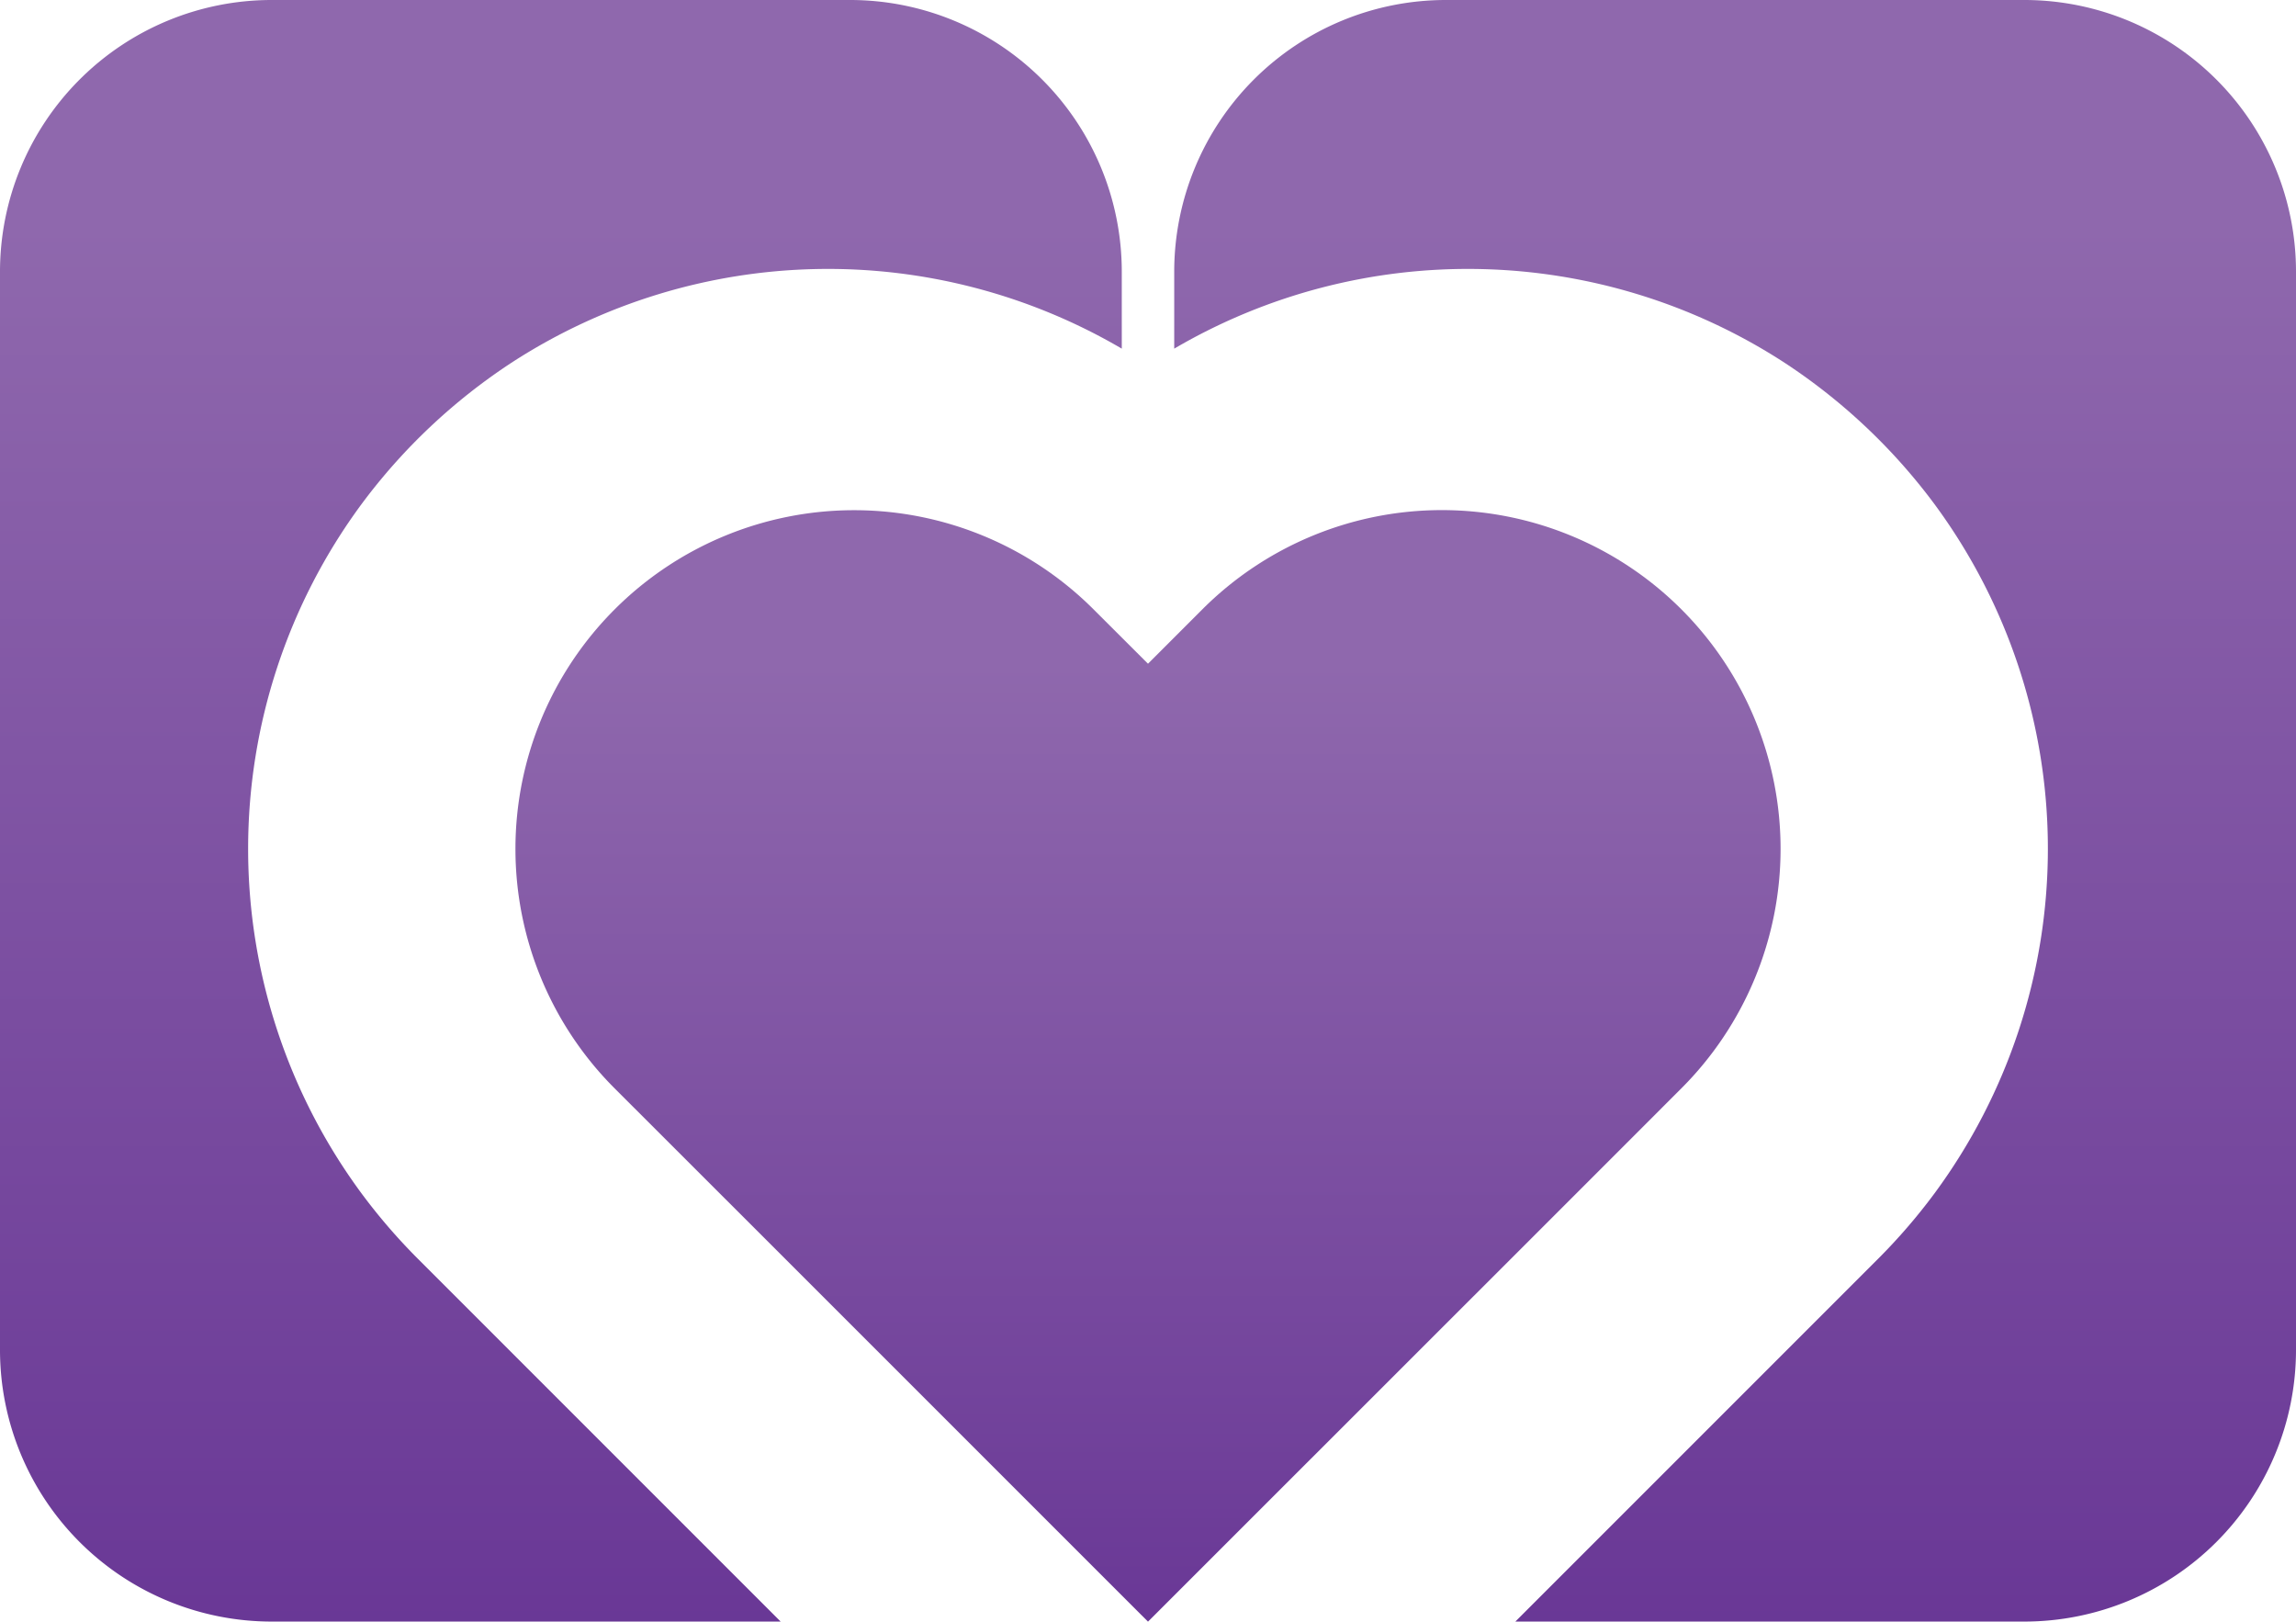
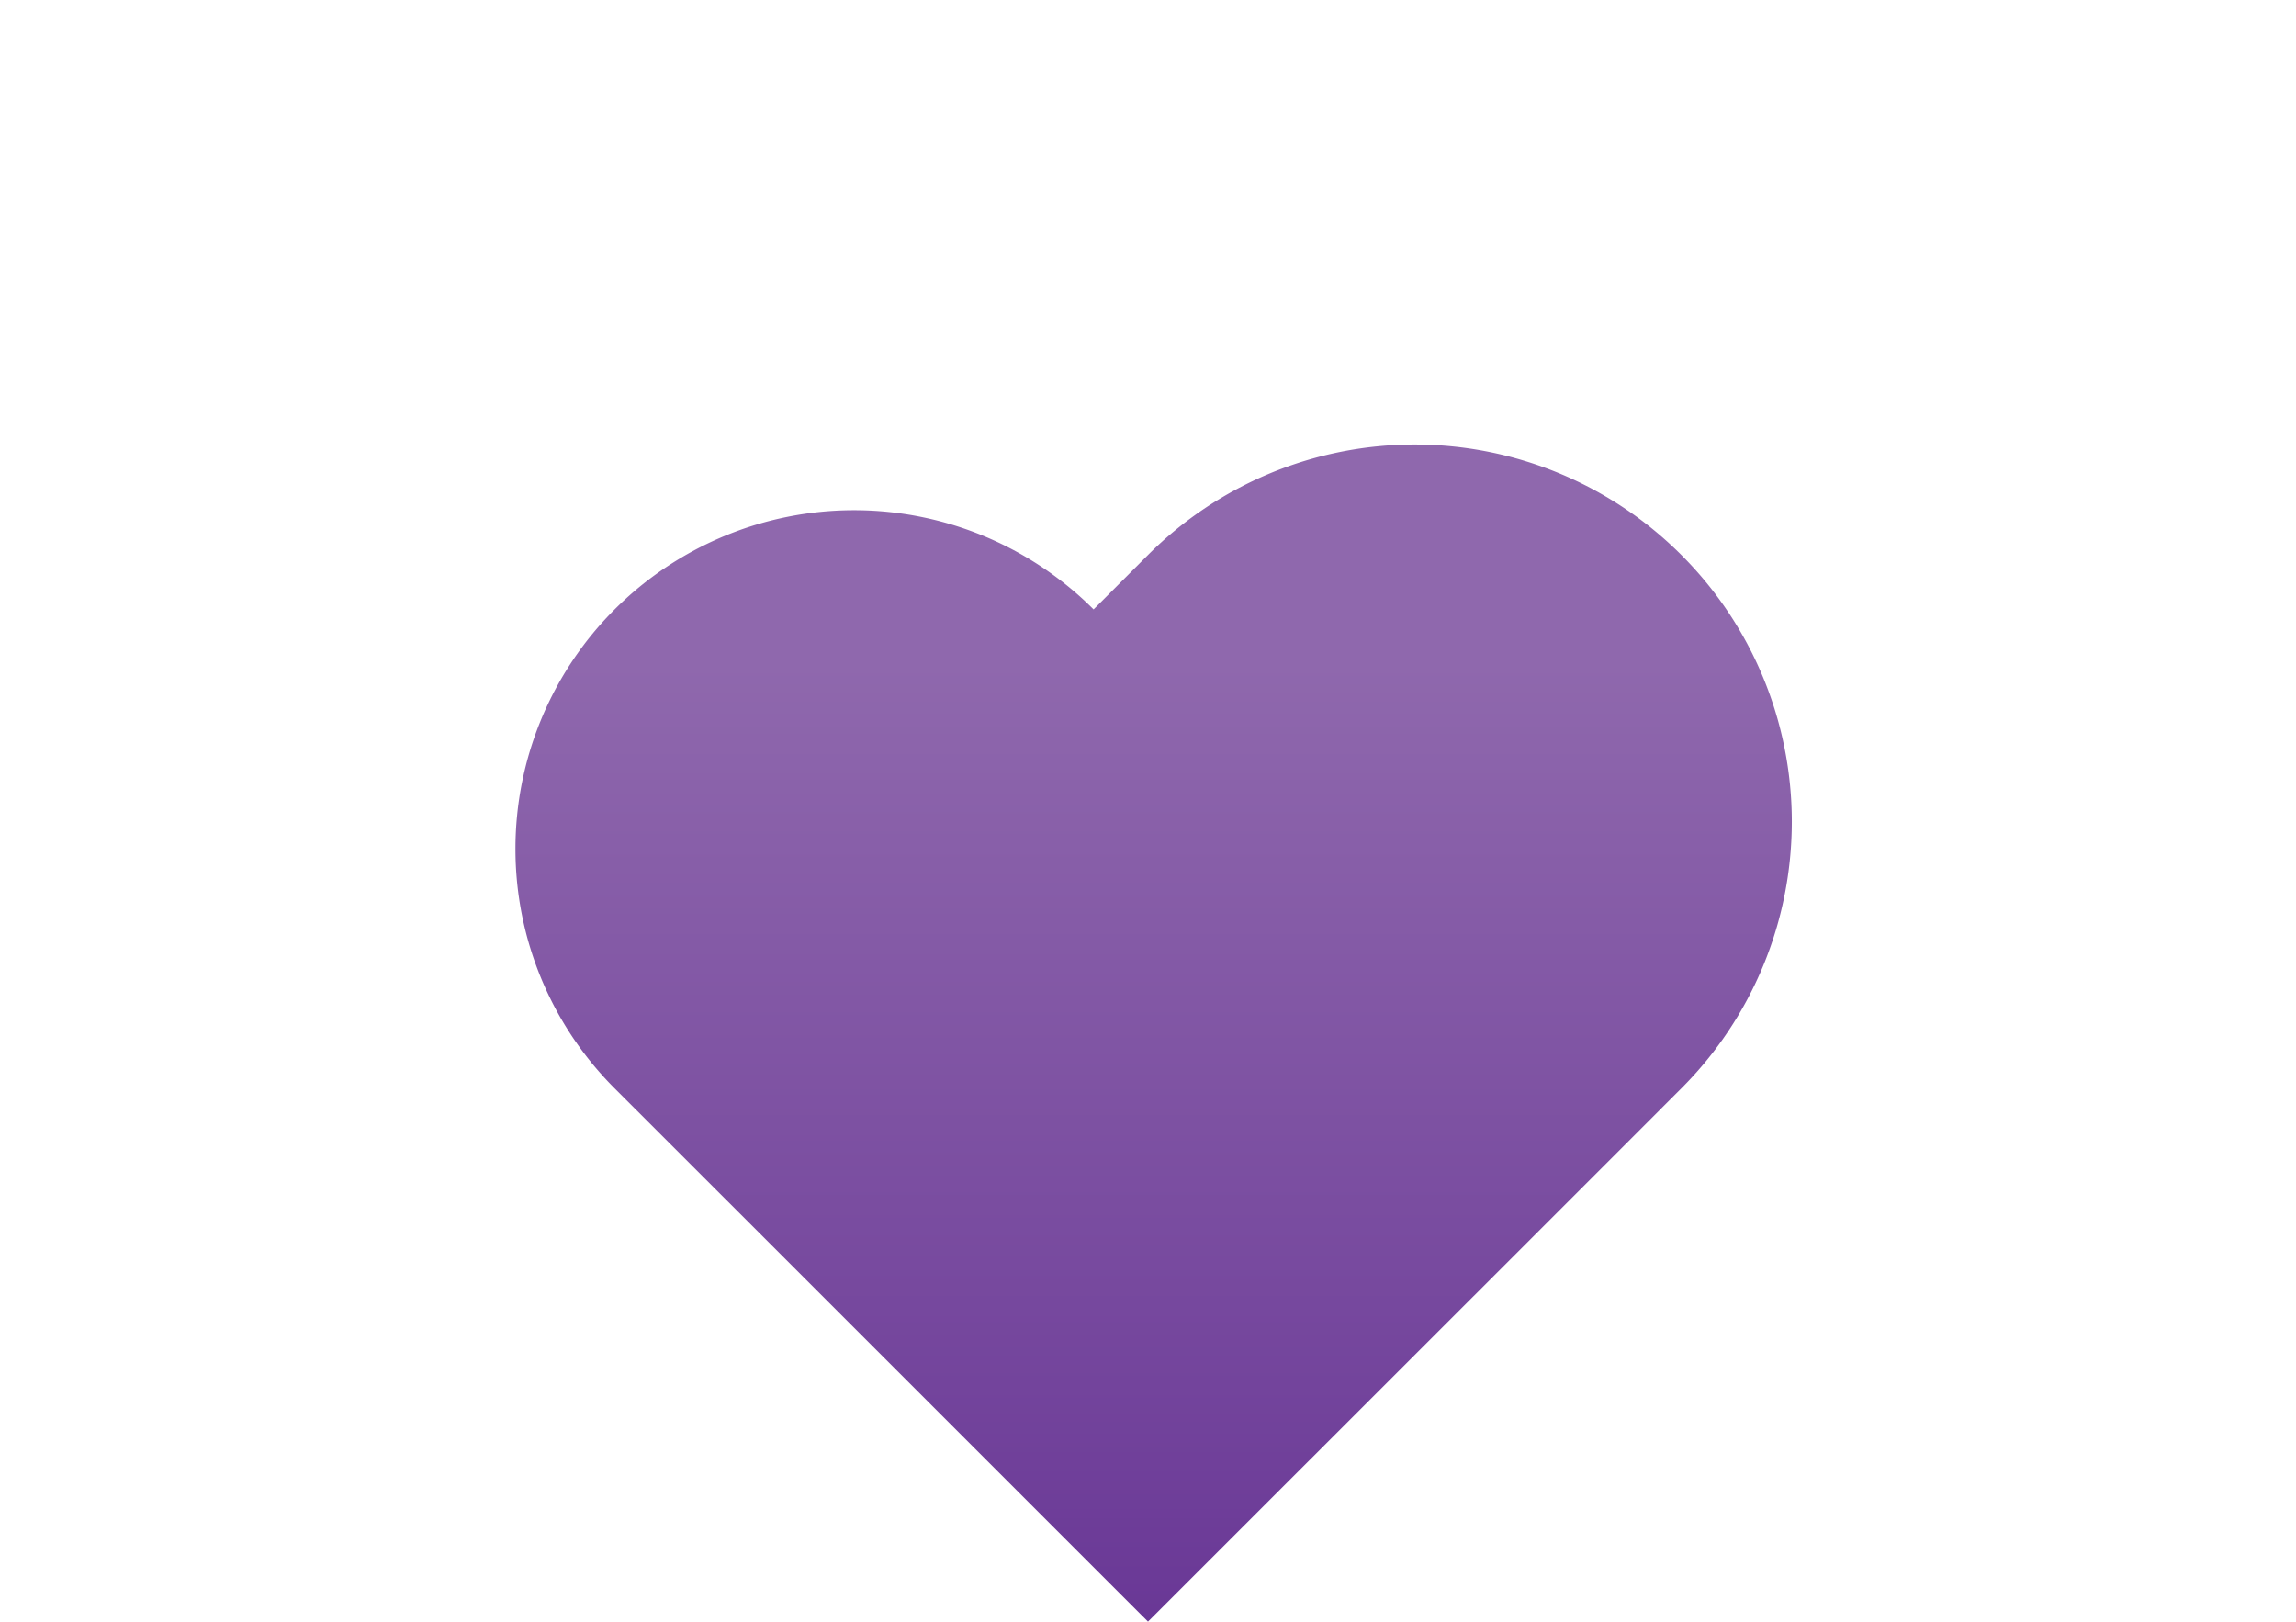
<svg xmlns="http://www.w3.org/2000/svg" xmlns:xlink="http://www.w3.org/1999/xlink" id="Layer_1" data-name="Layer 1" viewBox="0 0 1000 706.24">
  <defs>
    <style>.cls-1{fill:url(#linear-gradient);}.cls-2{fill:url(#linear-gradient-2);}.cls-3{fill:url(#linear-gradient-3);}</style>
    <linearGradient id="linear-gradient" x1="244.29" y1="77.98" x2="244.29" y2="724.67" gradientUnits="userSpaceOnUse">
      <stop offset="0.03" stop-color="#8f68ad" />
      <stop offset="0.74" stop-color="#73449c" />
      <stop offset="1" stop-color="#683695" />
    </linearGradient>
    <linearGradient id="linear-gradient-2" x1="500" y1="275.6" x2="500" y2="718.88" xlink:href="#linear-gradient" />
    <linearGradient id="linear-gradient-3" x1="755.71" y1="77.98" x2="755.71" y2="724.67" xlink:href="#linear-gradient" />
  </defs>
  <title>MeetYourFanLogoIcon</title>
-   <path class="cls-1" d="M488.58,118.34v33.5a253.1,253.1,0,0,0-265.14,5.69,256.25,256.25,0,0,0-65.91,61.93,252.76,252.76,0,0,0,0,300.38A256,256,0,0,0,182,548.21l158,158H118.34A118.34,118.34,0,0,1,0,587.9V118.34A118.34,118.34,0,0,1,118.34,0h251.9A118.34,118.34,0,0,1,488.58,118.34Z" />
-   <path class="cls-2" d="M732.29,474l-23.7,23.71-51.05,51.05L500,706.24,342.46,548.71,267.7,474a147.5,147.5,0,0,1,208.6-208.6L500,289.06l23.7-23.71A147.5,147.5,0,1,1,732.29,474Z" />
-   <path class="cls-3" d="M511.42,118.34v33.5a253.1,253.1,0,0,1,265.14,5.69,256.25,256.25,0,0,1,65.91,61.93,252.76,252.76,0,0,1,0,300.38A256,256,0,0,1,818,548.21l-158,158H881.66A118.34,118.34,0,0,0,1000,587.9V118.34A118.34,118.34,0,0,0,881.66,0H629.76A118.34,118.34,0,0,0,511.42,118.34Z" />
+   <path class="cls-2" d="M732.29,474l-23.7,23.71-51.05,51.05L500,706.24,342.46,548.71,267.7,474a147.5,147.5,0,0,1,208.6-208.6l23.7-23.71A147.5,147.5,0,1,1,732.29,474Z" />
</svg>